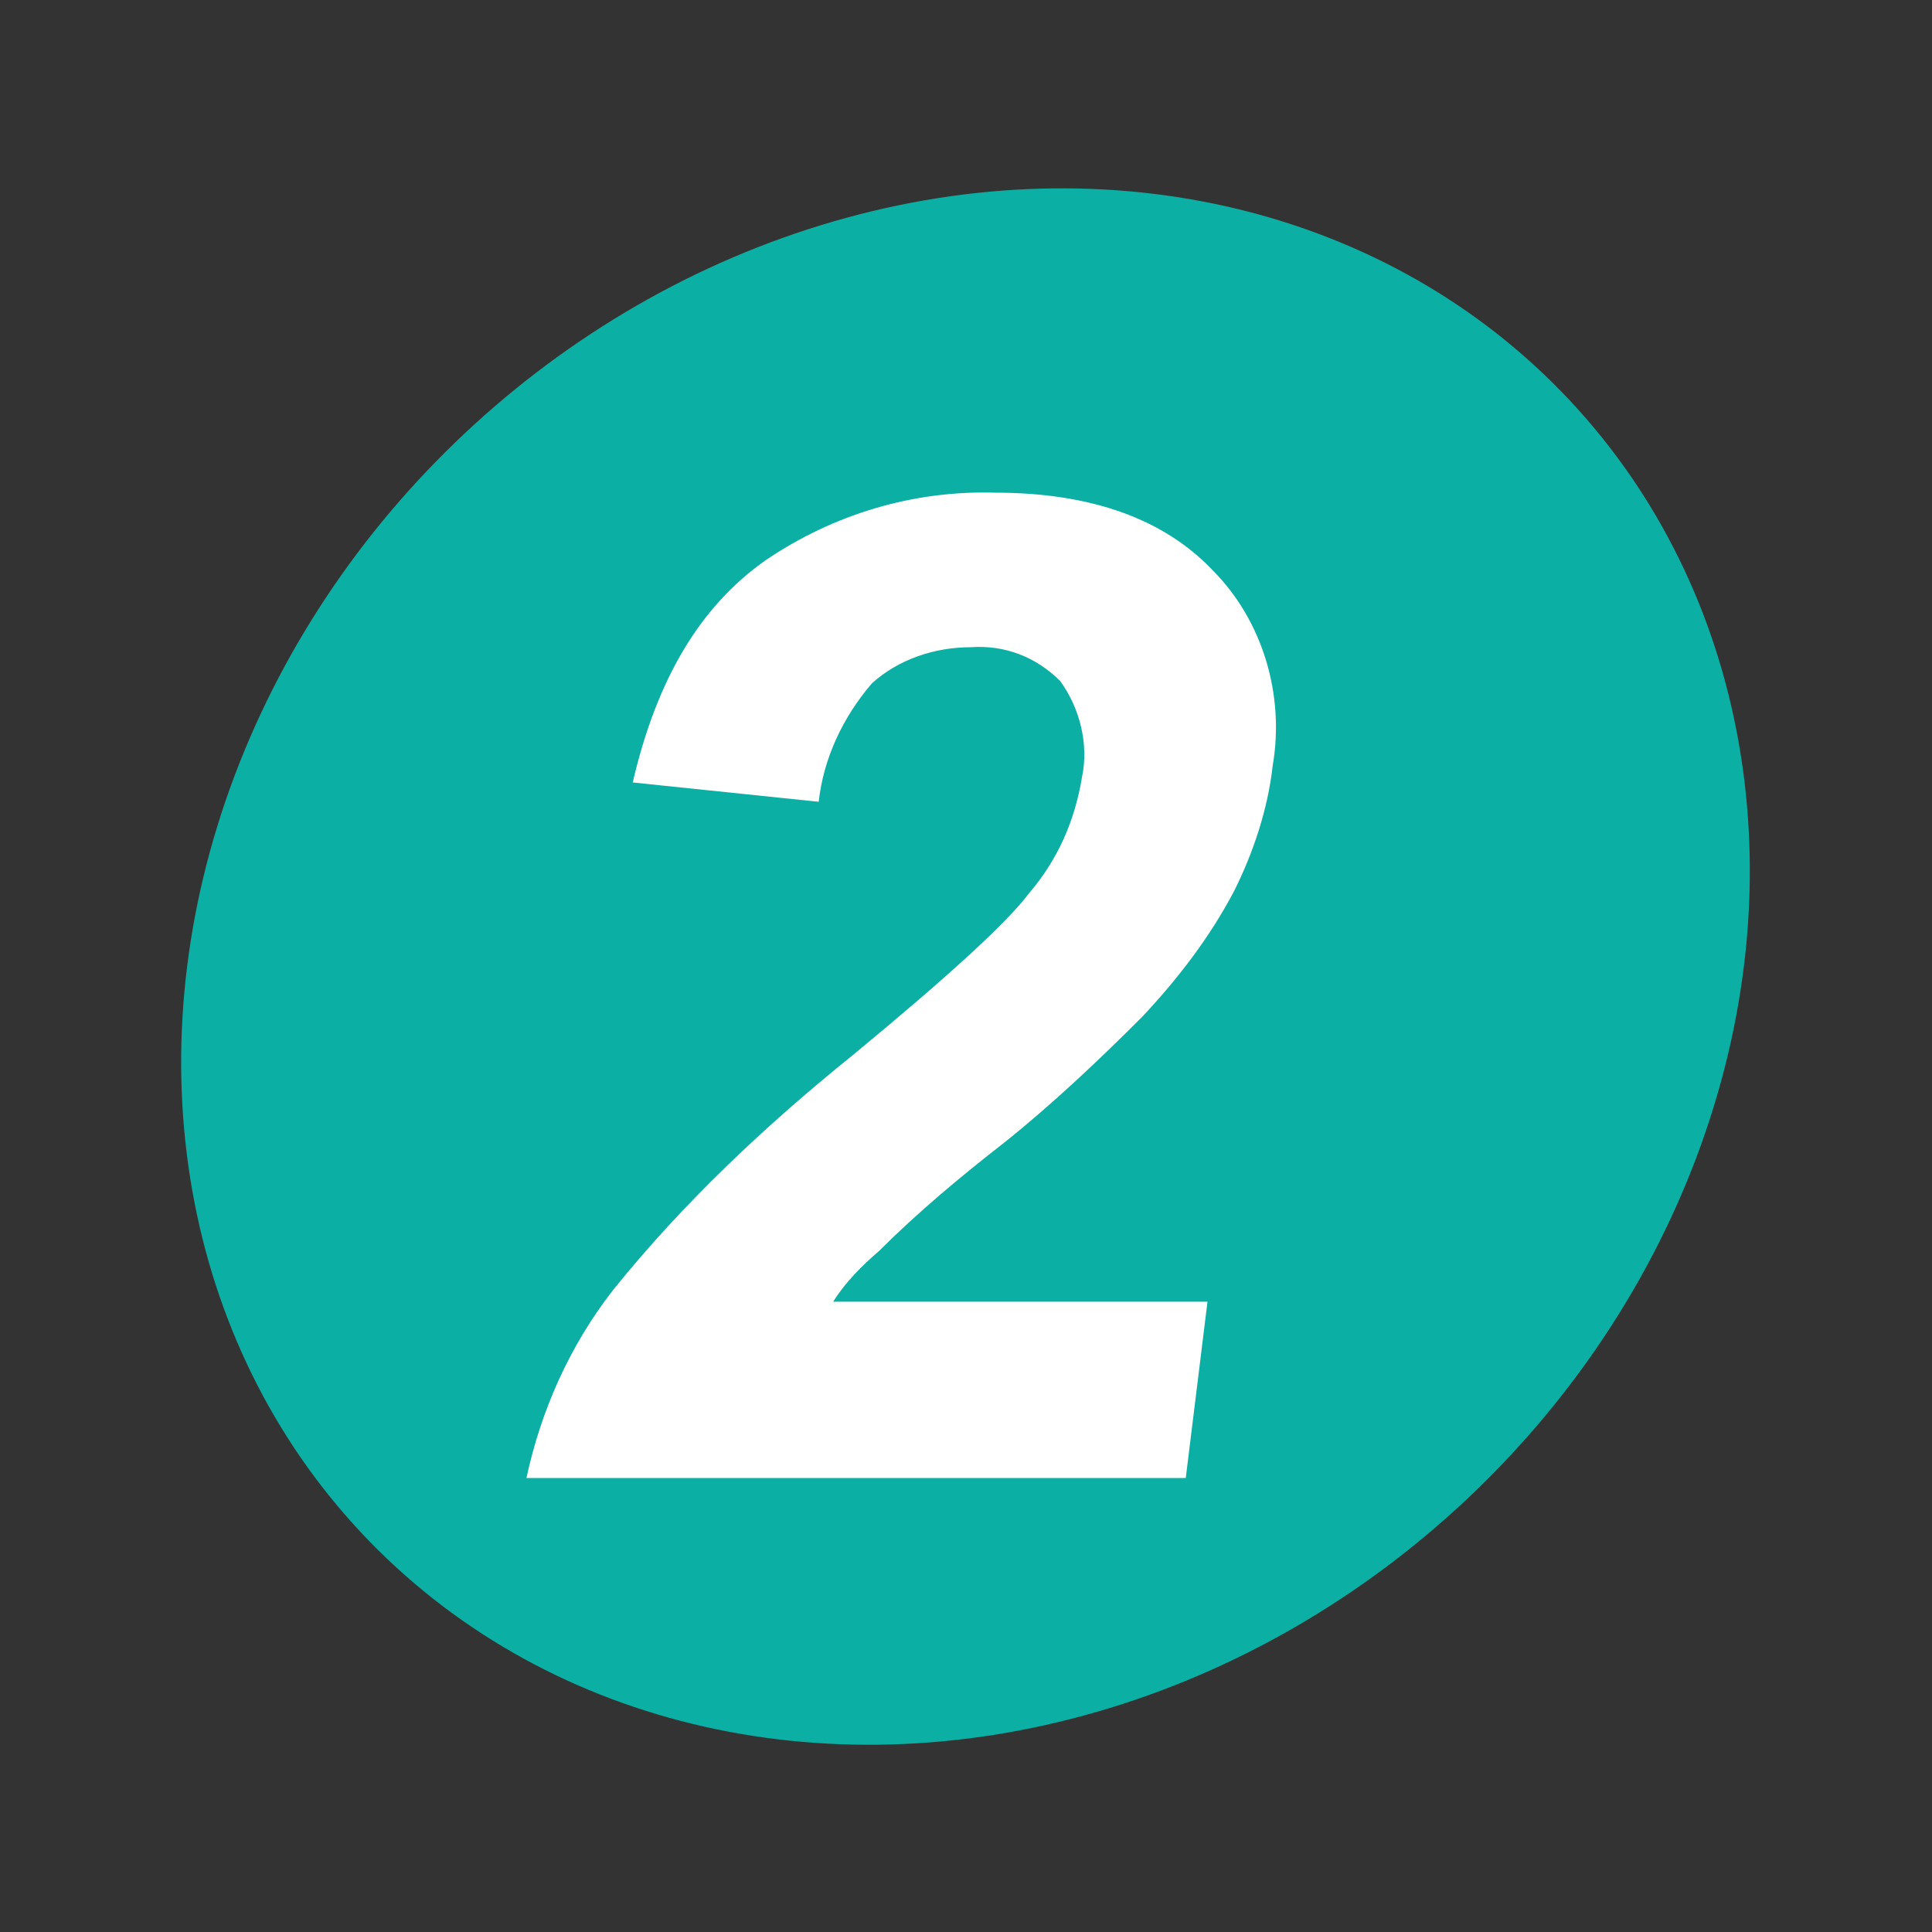
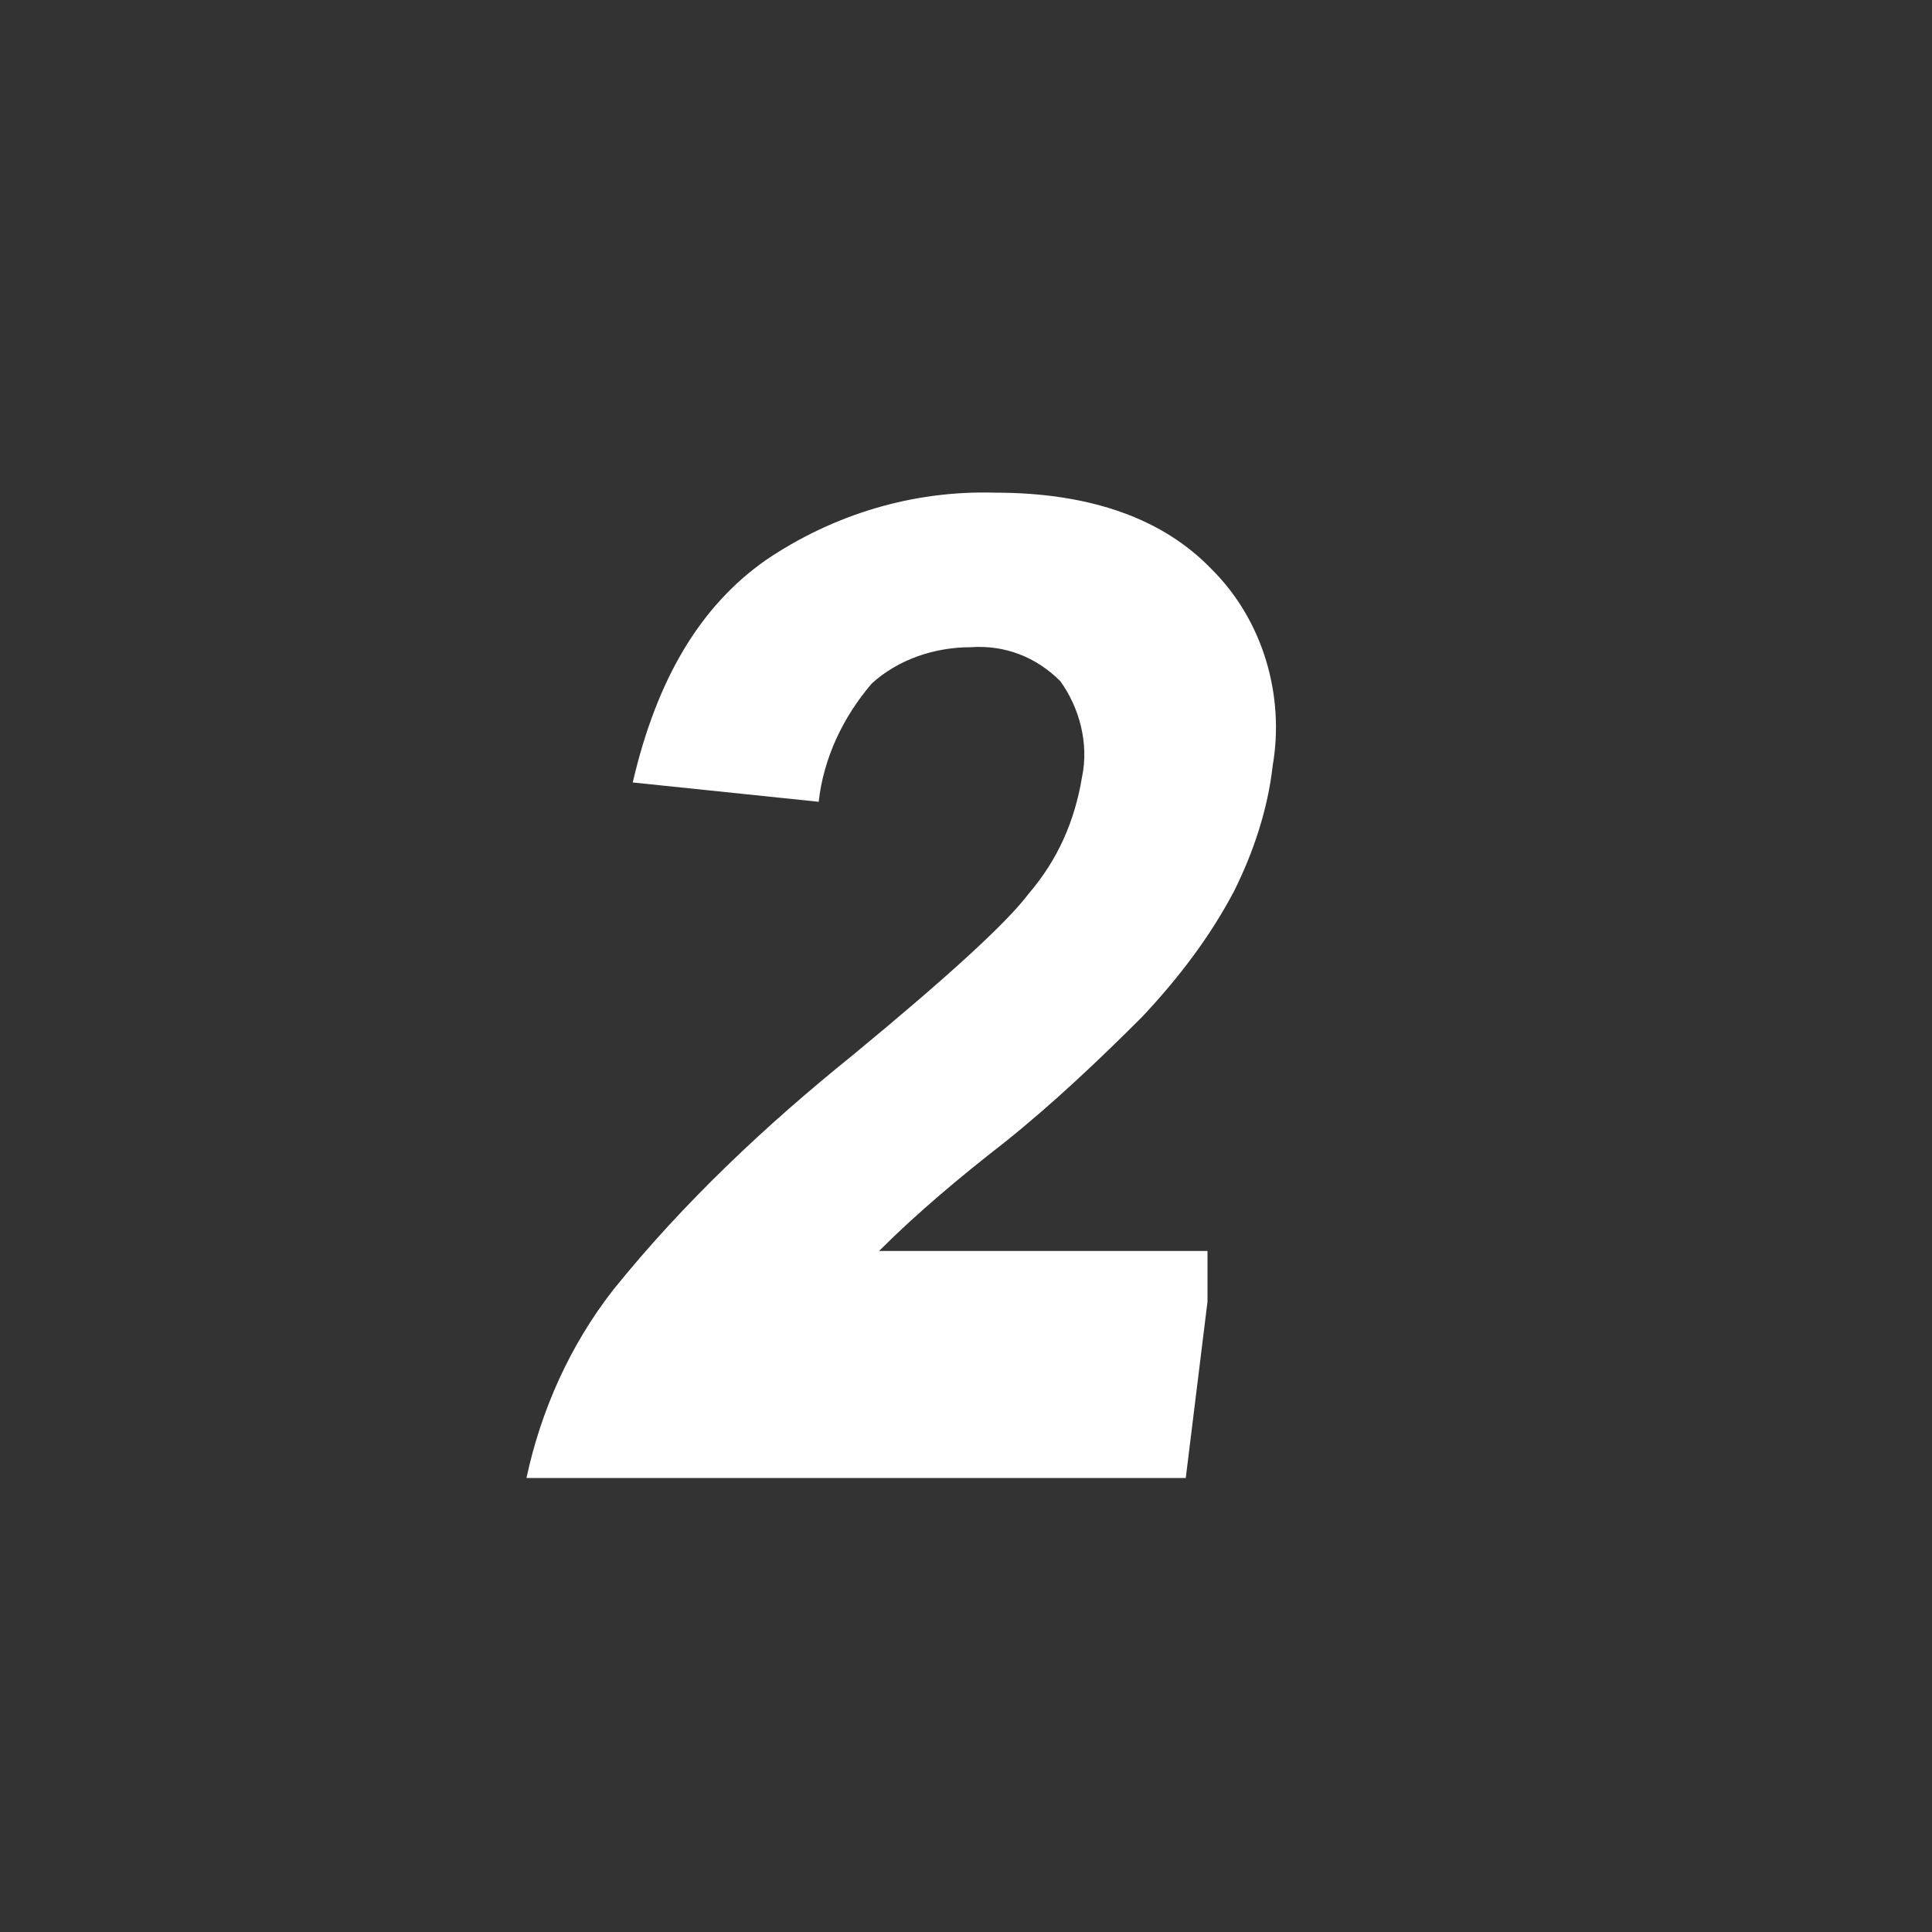
<svg xmlns="http://www.w3.org/2000/svg" version="1.1" id="圖層_1" x="0px" y="0px" viewBox="0 0 80 80" style="enable-background:new 0 0 80 80;" xml:space="preserve">
  <rect x="0" y="0" width="80" height="80" fill="#333333" stroke="none" />
  <style type="text/css">
	.st0{fill:#0CAFA3;}
	.st1{fill:#FFFFFF;}
</style>
  <g id="圖層_2_00000127731387235177836600000012487117304661086631_">
    <g id="設計">
-       <ellipse transform="matrix(0.729 -0.684 0.684 0.729 -16.541 38.223)" class="st0" cx="40" cy="40" rx="34.3" ry="30.3" />
-       <path class="st1" d="M50,53.9l-0.9,7.3H21.8c0.6-2.8,1.8-5.5,3.6-7.8c2.9-3.6,6.3-6.8,9.9-9.7c4-3.3,6.4-5.5,7.3-6.7    c1.2-1.4,1.9-3,2.2-4.8c0.3-1.4-0.1-2.9-0.9-4c-1-1-2.3-1.5-3.7-1.4c-1.5,0-3,0.5-4.1,1.5c-1.2,1.4-2,3.1-2.2,4.9l-7.7-0.8    c1-4.3,2.8-7.3,5.5-9.2c2.8-1.9,6.1-2.9,9.5-2.8c4,0,7,1.1,9,3.2c2.1,2.1,3,5.2,2.5,8.1c-0.2,1.8-0.8,3.6-1.6,5.2    c-1,1.9-2.3,3.6-3.8,5.2c-1.8,1.8-3.7,3.6-5.7,5.2c-1.8,1.4-3.6,2.9-5.2,4.5c-0.7,0.6-1.4,1.3-1.9,2.1H50z" />
+       <path class="st1" d="M50,53.9l-0.9,7.3H21.8c0.6-2.8,1.8-5.5,3.6-7.8c2.9-3.6,6.3-6.8,9.9-9.7c4-3.3,6.4-5.5,7.3-6.7    c1.2-1.4,1.9-3,2.2-4.8c0.3-1.4-0.1-2.9-0.9-4c-1-1-2.3-1.5-3.7-1.4c-1.5,0-3,0.5-4.1,1.5c-1.2,1.4-2,3.1-2.2,4.9l-7.7-0.8    c1-4.3,2.8-7.3,5.5-9.2c2.8-1.9,6.1-2.9,9.5-2.8c4,0,7,1.1,9,3.2c2.1,2.1,3,5.2,2.5,8.1c-0.2,1.8-0.8,3.6-1.6,5.2    c-1,1.9-2.3,3.6-3.8,5.2c-1.8,1.8-3.7,3.6-5.7,5.2c-1.8,1.4-3.6,2.9-5.2,4.5H50z" />
    </g>
  </g>
</svg>